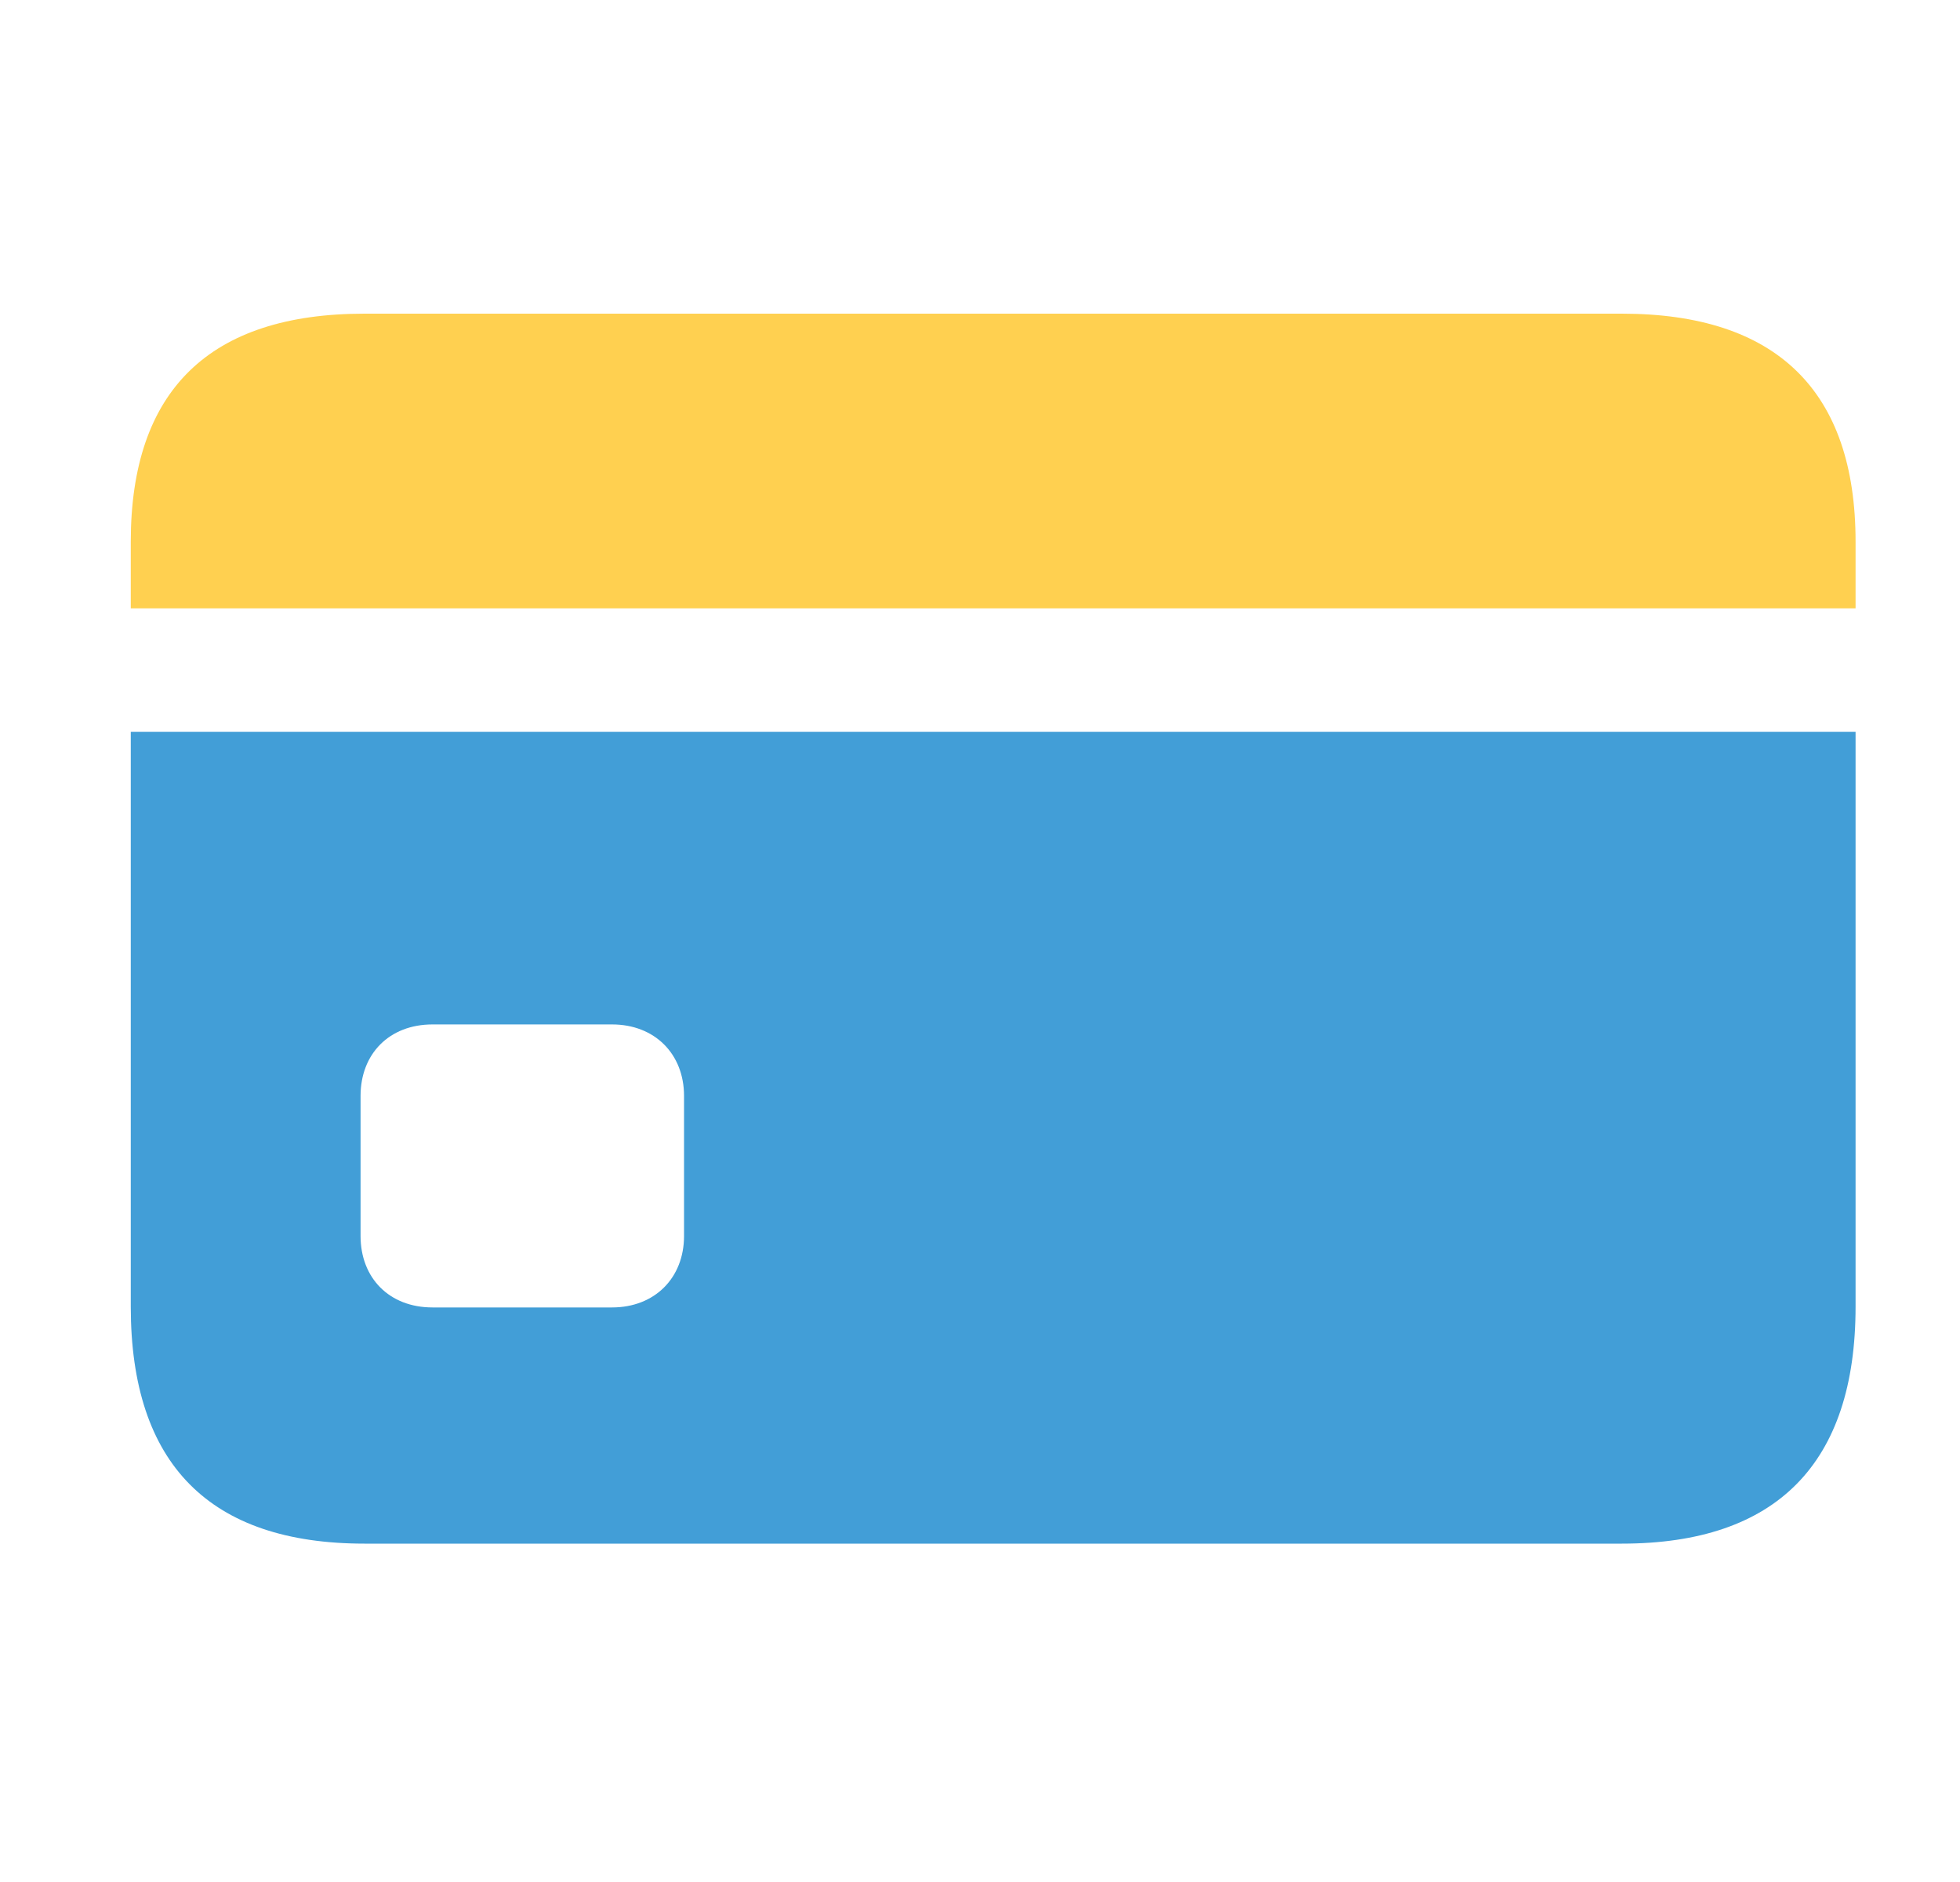
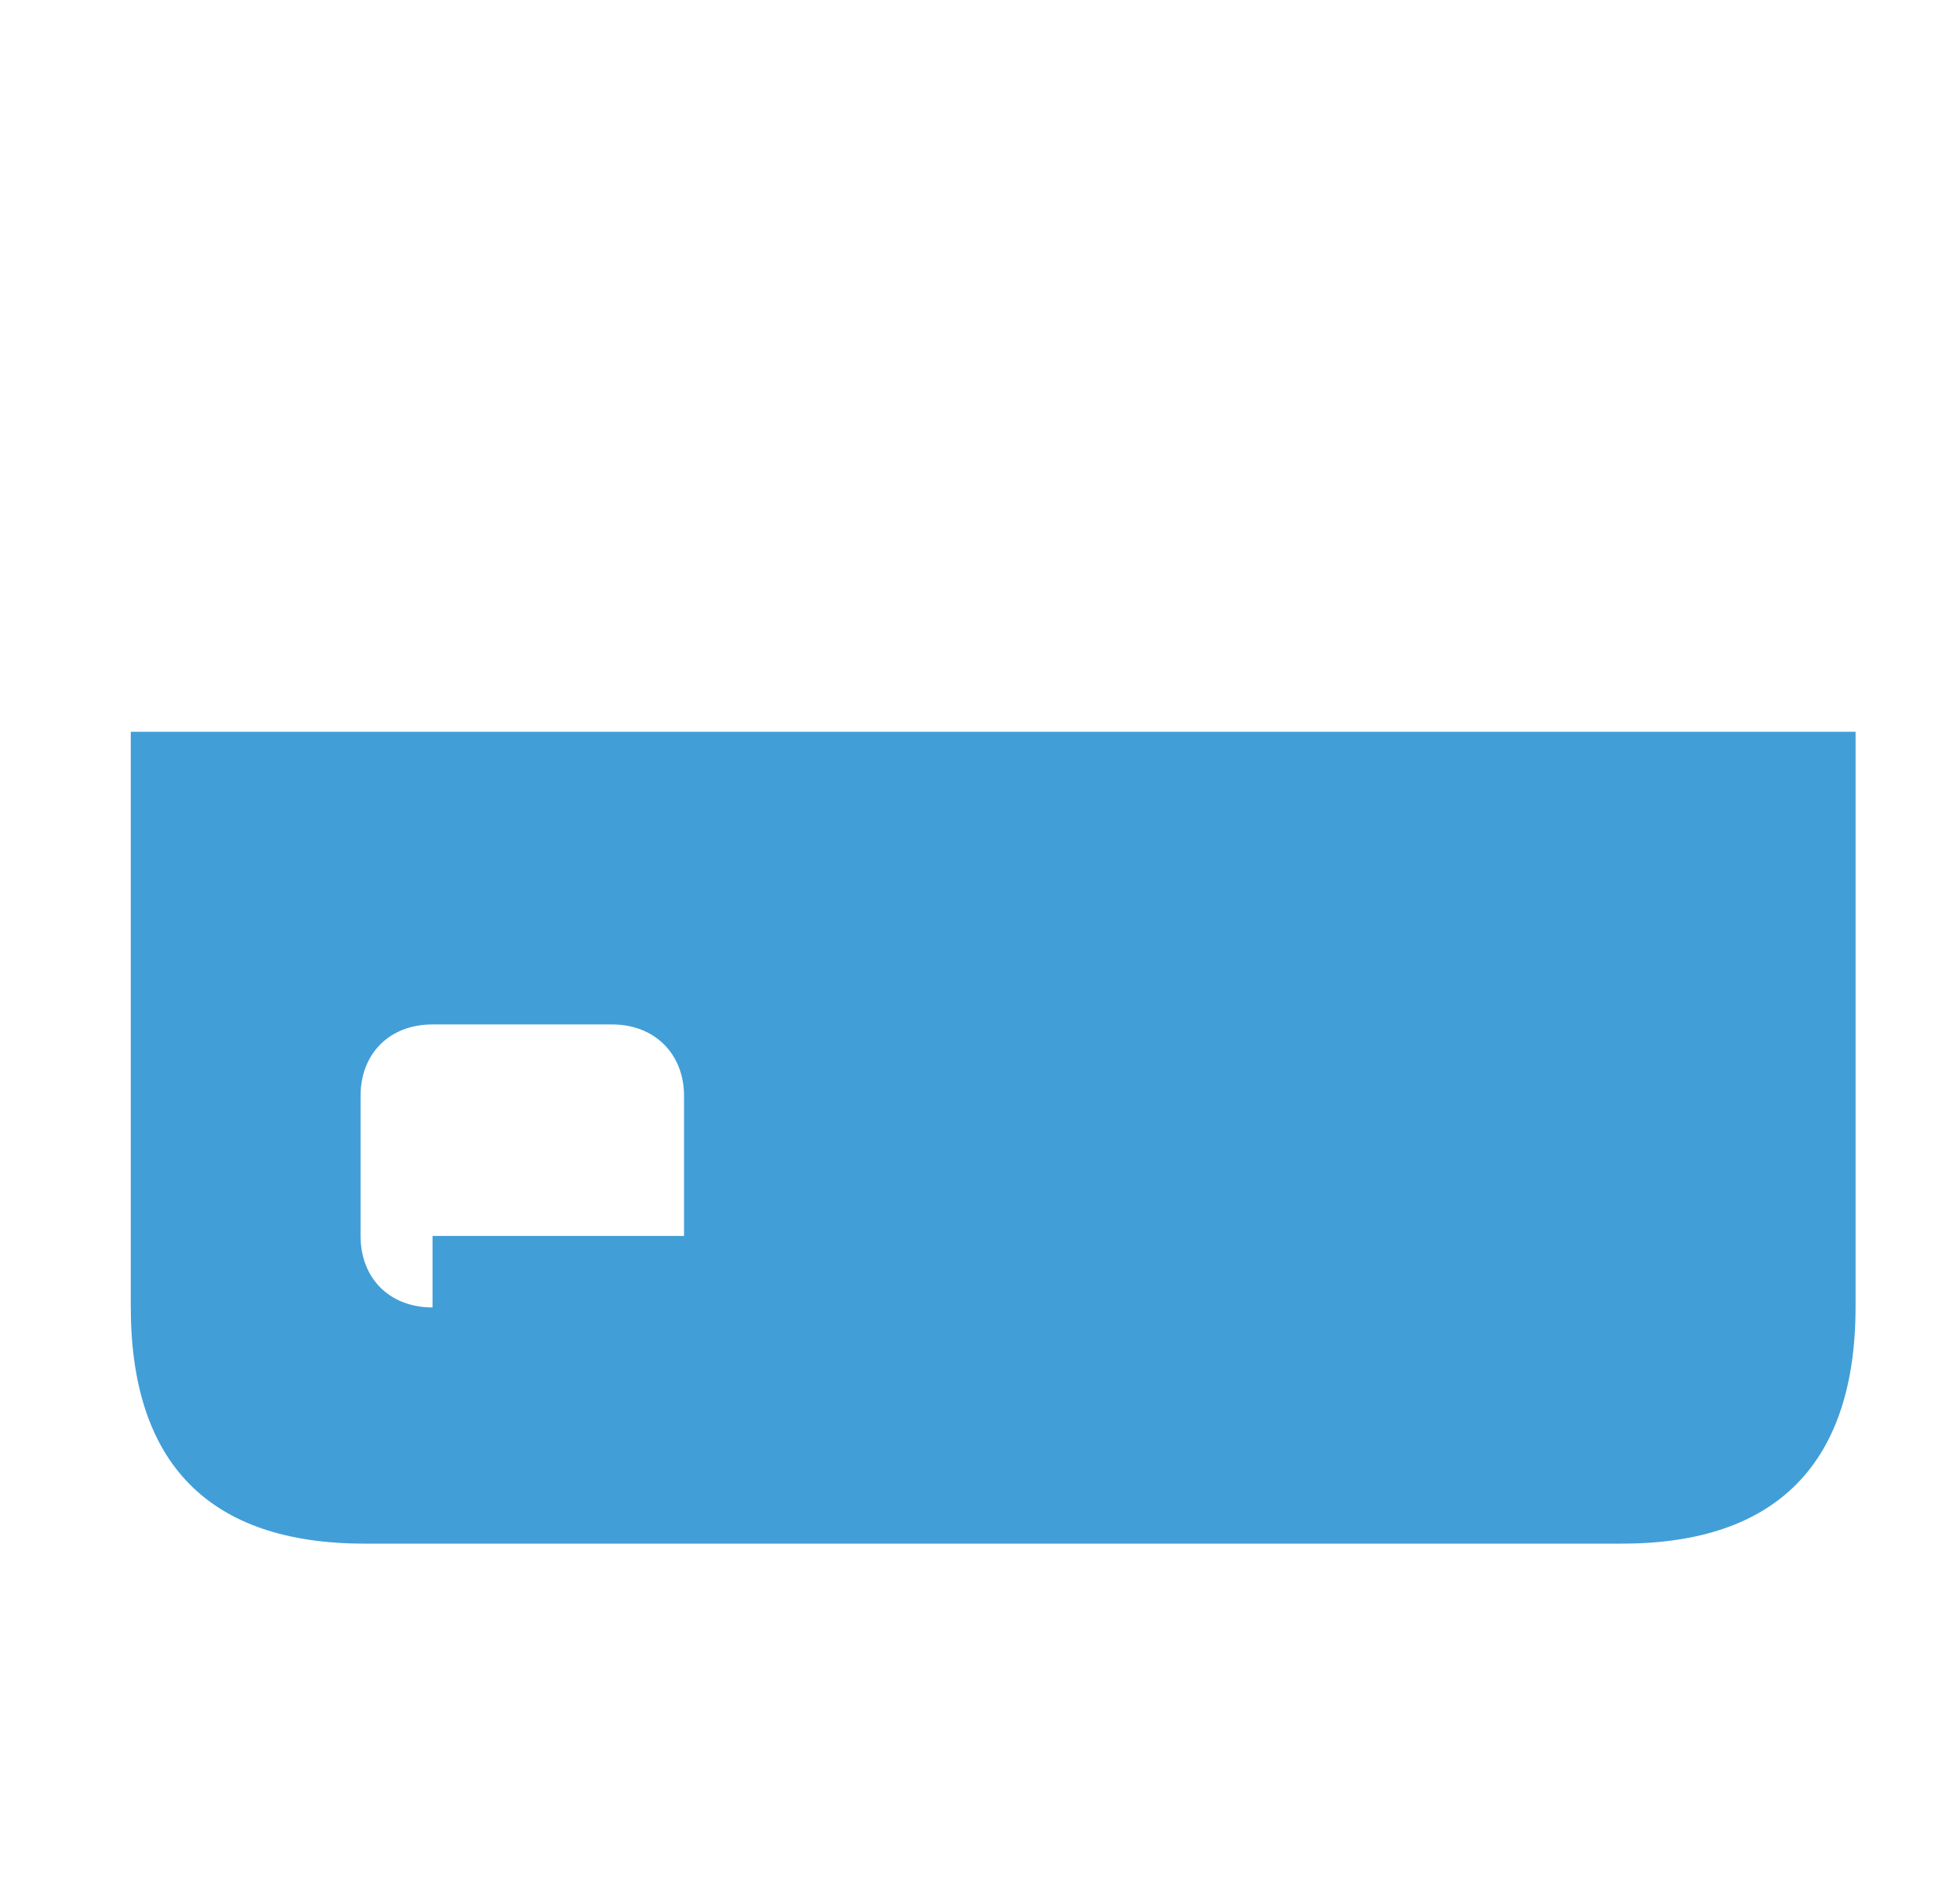
<svg xmlns="http://www.w3.org/2000/svg" width="25" height="24" viewBox="0 0 25 24" fill="none">
-   <path d="M5.517 16.673C4.965 16.673 4.599 16.298 4.599 15.761V13.976C4.599 13.439 4.965 13.064 5.517 13.064H7.807C8.35 13.064 8.725 13.439 8.725 13.976V15.761C8.725 16.298 8.35 16.673 7.807 16.673H5.517ZM4.649 19.685H20.687C22.661 19.685 23.668 18.661 23.668 16.663V9.332H1.668V16.663C1.668 18.671 2.675 19.685 4.649 19.685Z" fill="#429ED7" />
-   <path d="M4.649 4H20.687C22.661 4 23.668 4.986 23.668 6.908V7.758H1.668V6.908C1.668 4.976 2.675 4 4.649 4Z" fill="#FFD050" />
+   <path d="M5.517 16.673C4.965 16.673 4.599 16.298 4.599 15.761V13.976C4.599 13.439 4.965 13.064 5.517 13.064H7.807C8.35 13.064 8.725 13.439 8.725 13.976V15.761H5.517ZM4.649 19.685H20.687C22.661 19.685 23.668 18.661 23.668 16.663V9.332H1.668V16.663C1.668 18.671 2.675 19.685 4.649 19.685Z" fill="#429ED7" />
</svg>